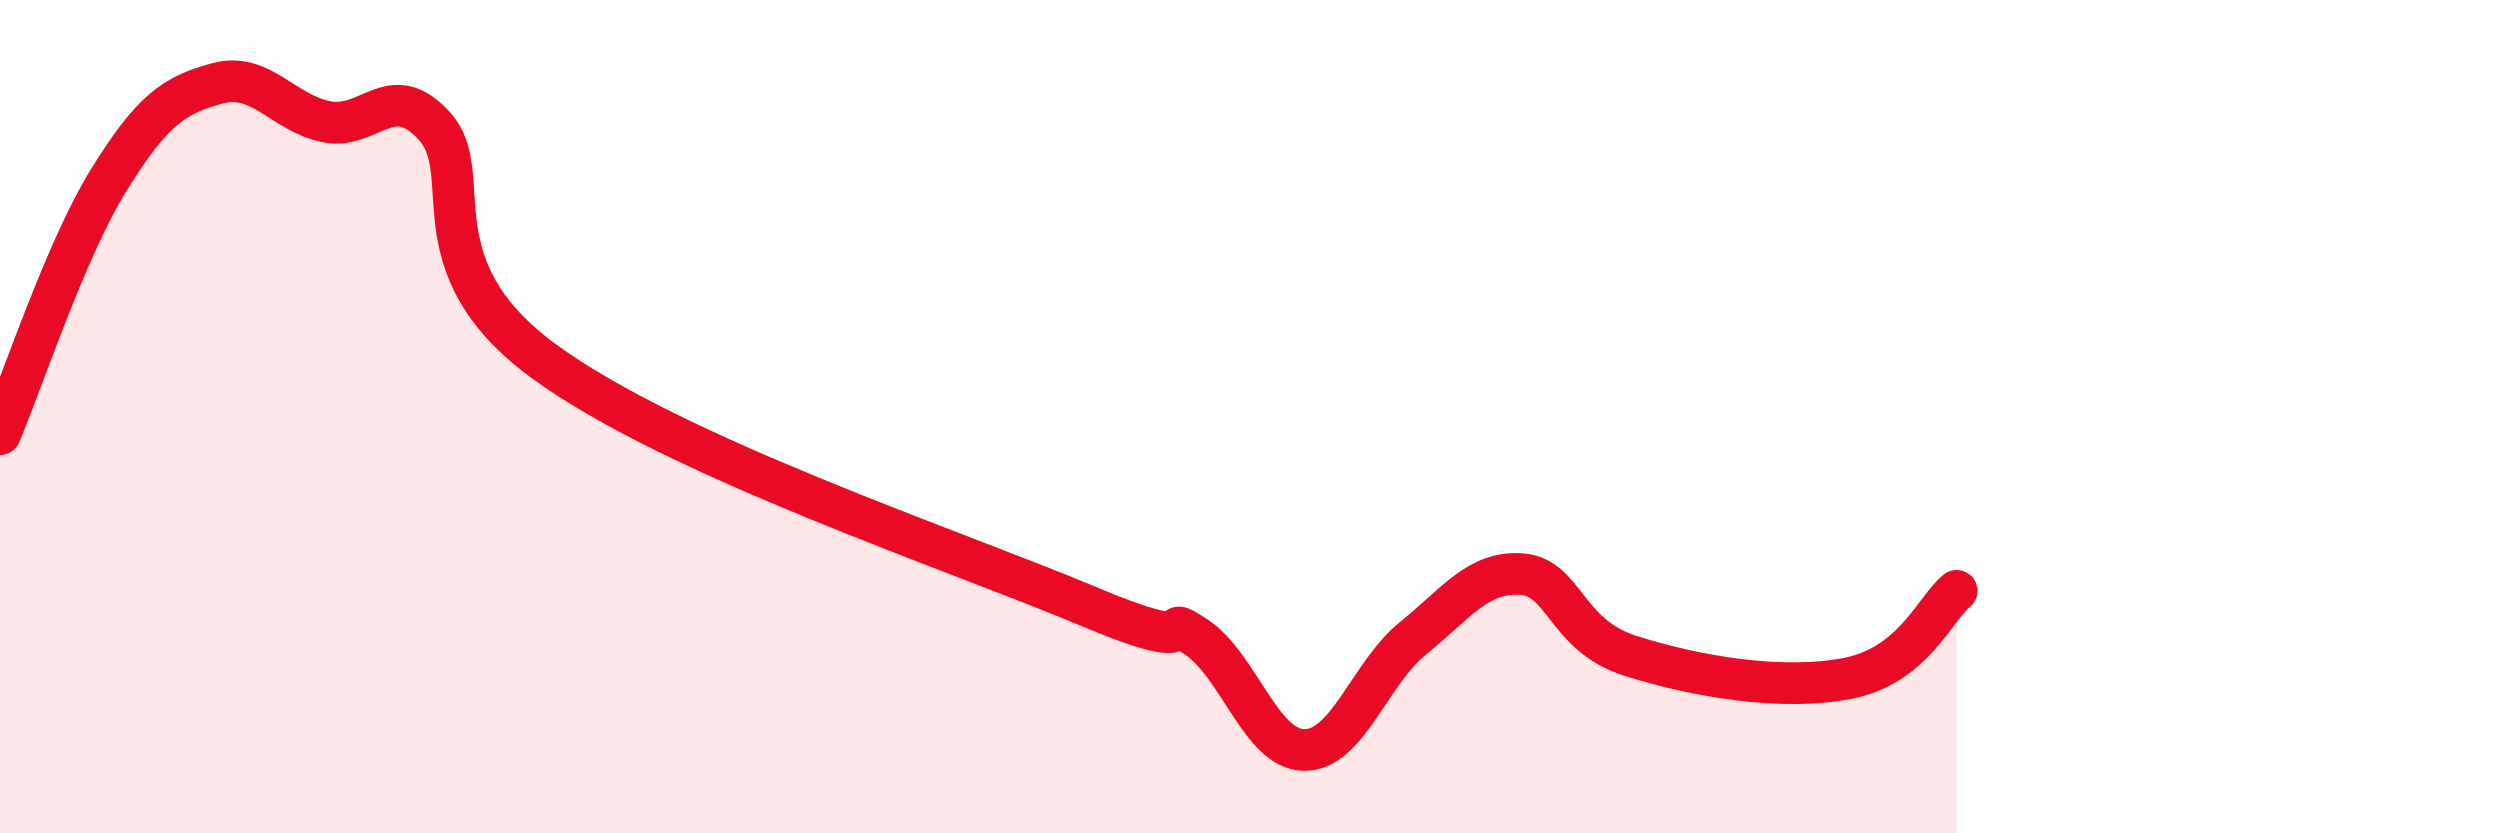
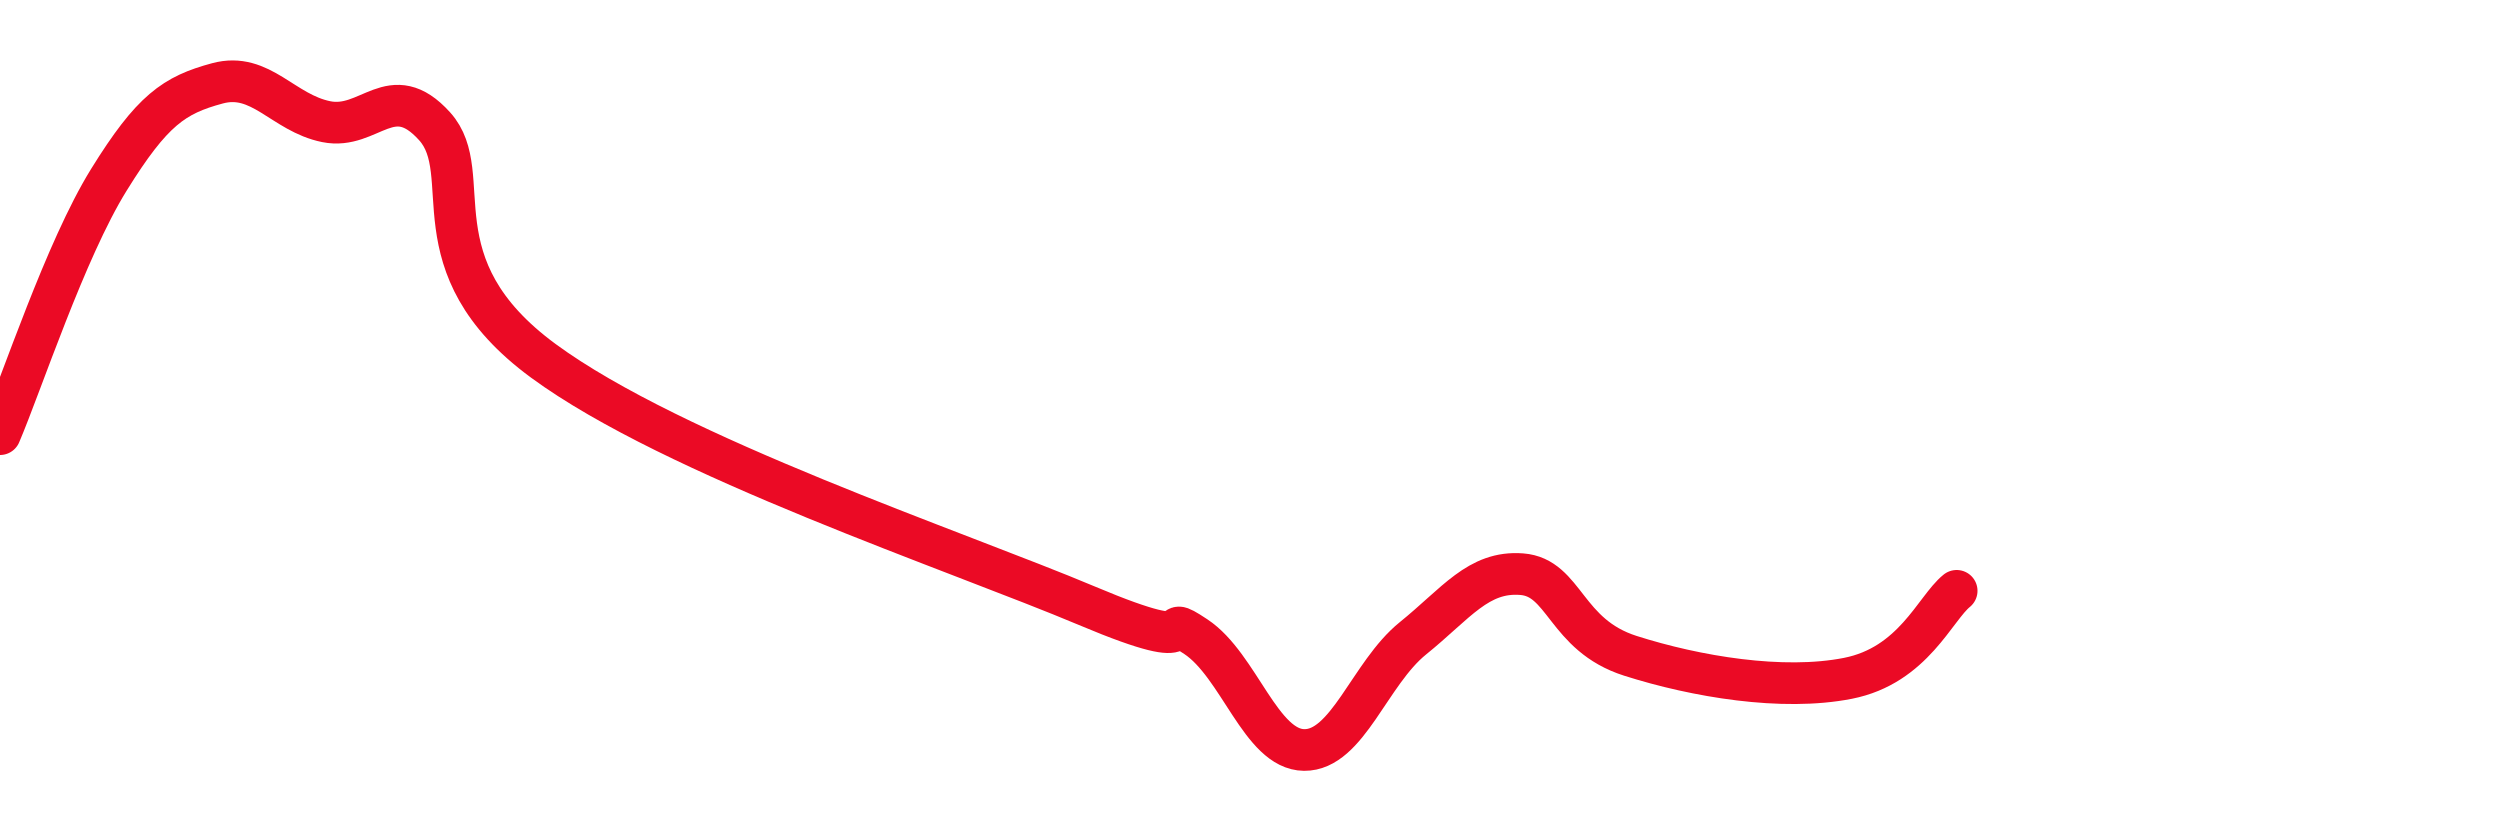
<svg xmlns="http://www.w3.org/2000/svg" width="60" height="20" viewBox="0 0 60 20">
-   <path d="M 0,10.42 C 0.52,9.2 1.57,6 2.61,4.32 C 3.65,2.64 4.18,2.28 5.22,2 C 6.26,1.72 6.79,2.71 7.83,2.92 C 8.87,3.13 9.39,1.88 10.43,3.03 C 11.47,4.18 9.91,6.36 13.04,8.66 C 16.17,10.96 22.96,13.22 26.09,14.54 C 29.22,15.86 27.66,14.59 28.7,15.28 C 29.74,15.97 30.26,17.99 31.3,18 C 32.34,18.01 32.87,16.16 33.91,15.32 C 34.95,14.48 35.48,13.7 36.52,13.78 C 37.56,13.86 37.56,15.24 39.13,15.74 C 40.7,16.24 42.78,16.59 44.35,16.28 C 45.92,15.97 46.44,14.6 46.96,14.18L46.96 20L0 20Z" fill="#EB0A25" opacity="0.1" stroke-linecap="round" stroke-linejoin="round" />
  <path d="M 0,10.42 C 0.52,9.2 1.57,6 2.61,4.32 C 3.65,2.64 4.18,2.28 5.22,2 C 6.26,1.72 6.79,2.71 7.83,2.92 C 8.87,3.13 9.39,1.88 10.43,3.03 C 11.47,4.18 9.91,6.36 13.04,8.66 C 16.17,10.96 22.96,13.22 26.09,14.54 C 29.22,15.86 27.66,14.59 28.7,15.28 C 29.74,15.97 30.26,17.99 31.3,18 C 32.34,18.01 32.87,16.16 33.91,15.32 C 34.95,14.48 35.48,13.7 36.52,13.78 C 37.56,13.86 37.56,15.24 39.13,15.74 C 40.7,16.24 42.78,16.59 44.35,16.28 C 45.92,15.97 46.44,14.6 46.96,14.18" stroke="#EB0A25" stroke-width="1" fill="none" stroke-linecap="round" stroke-linejoin="round" />
</svg>